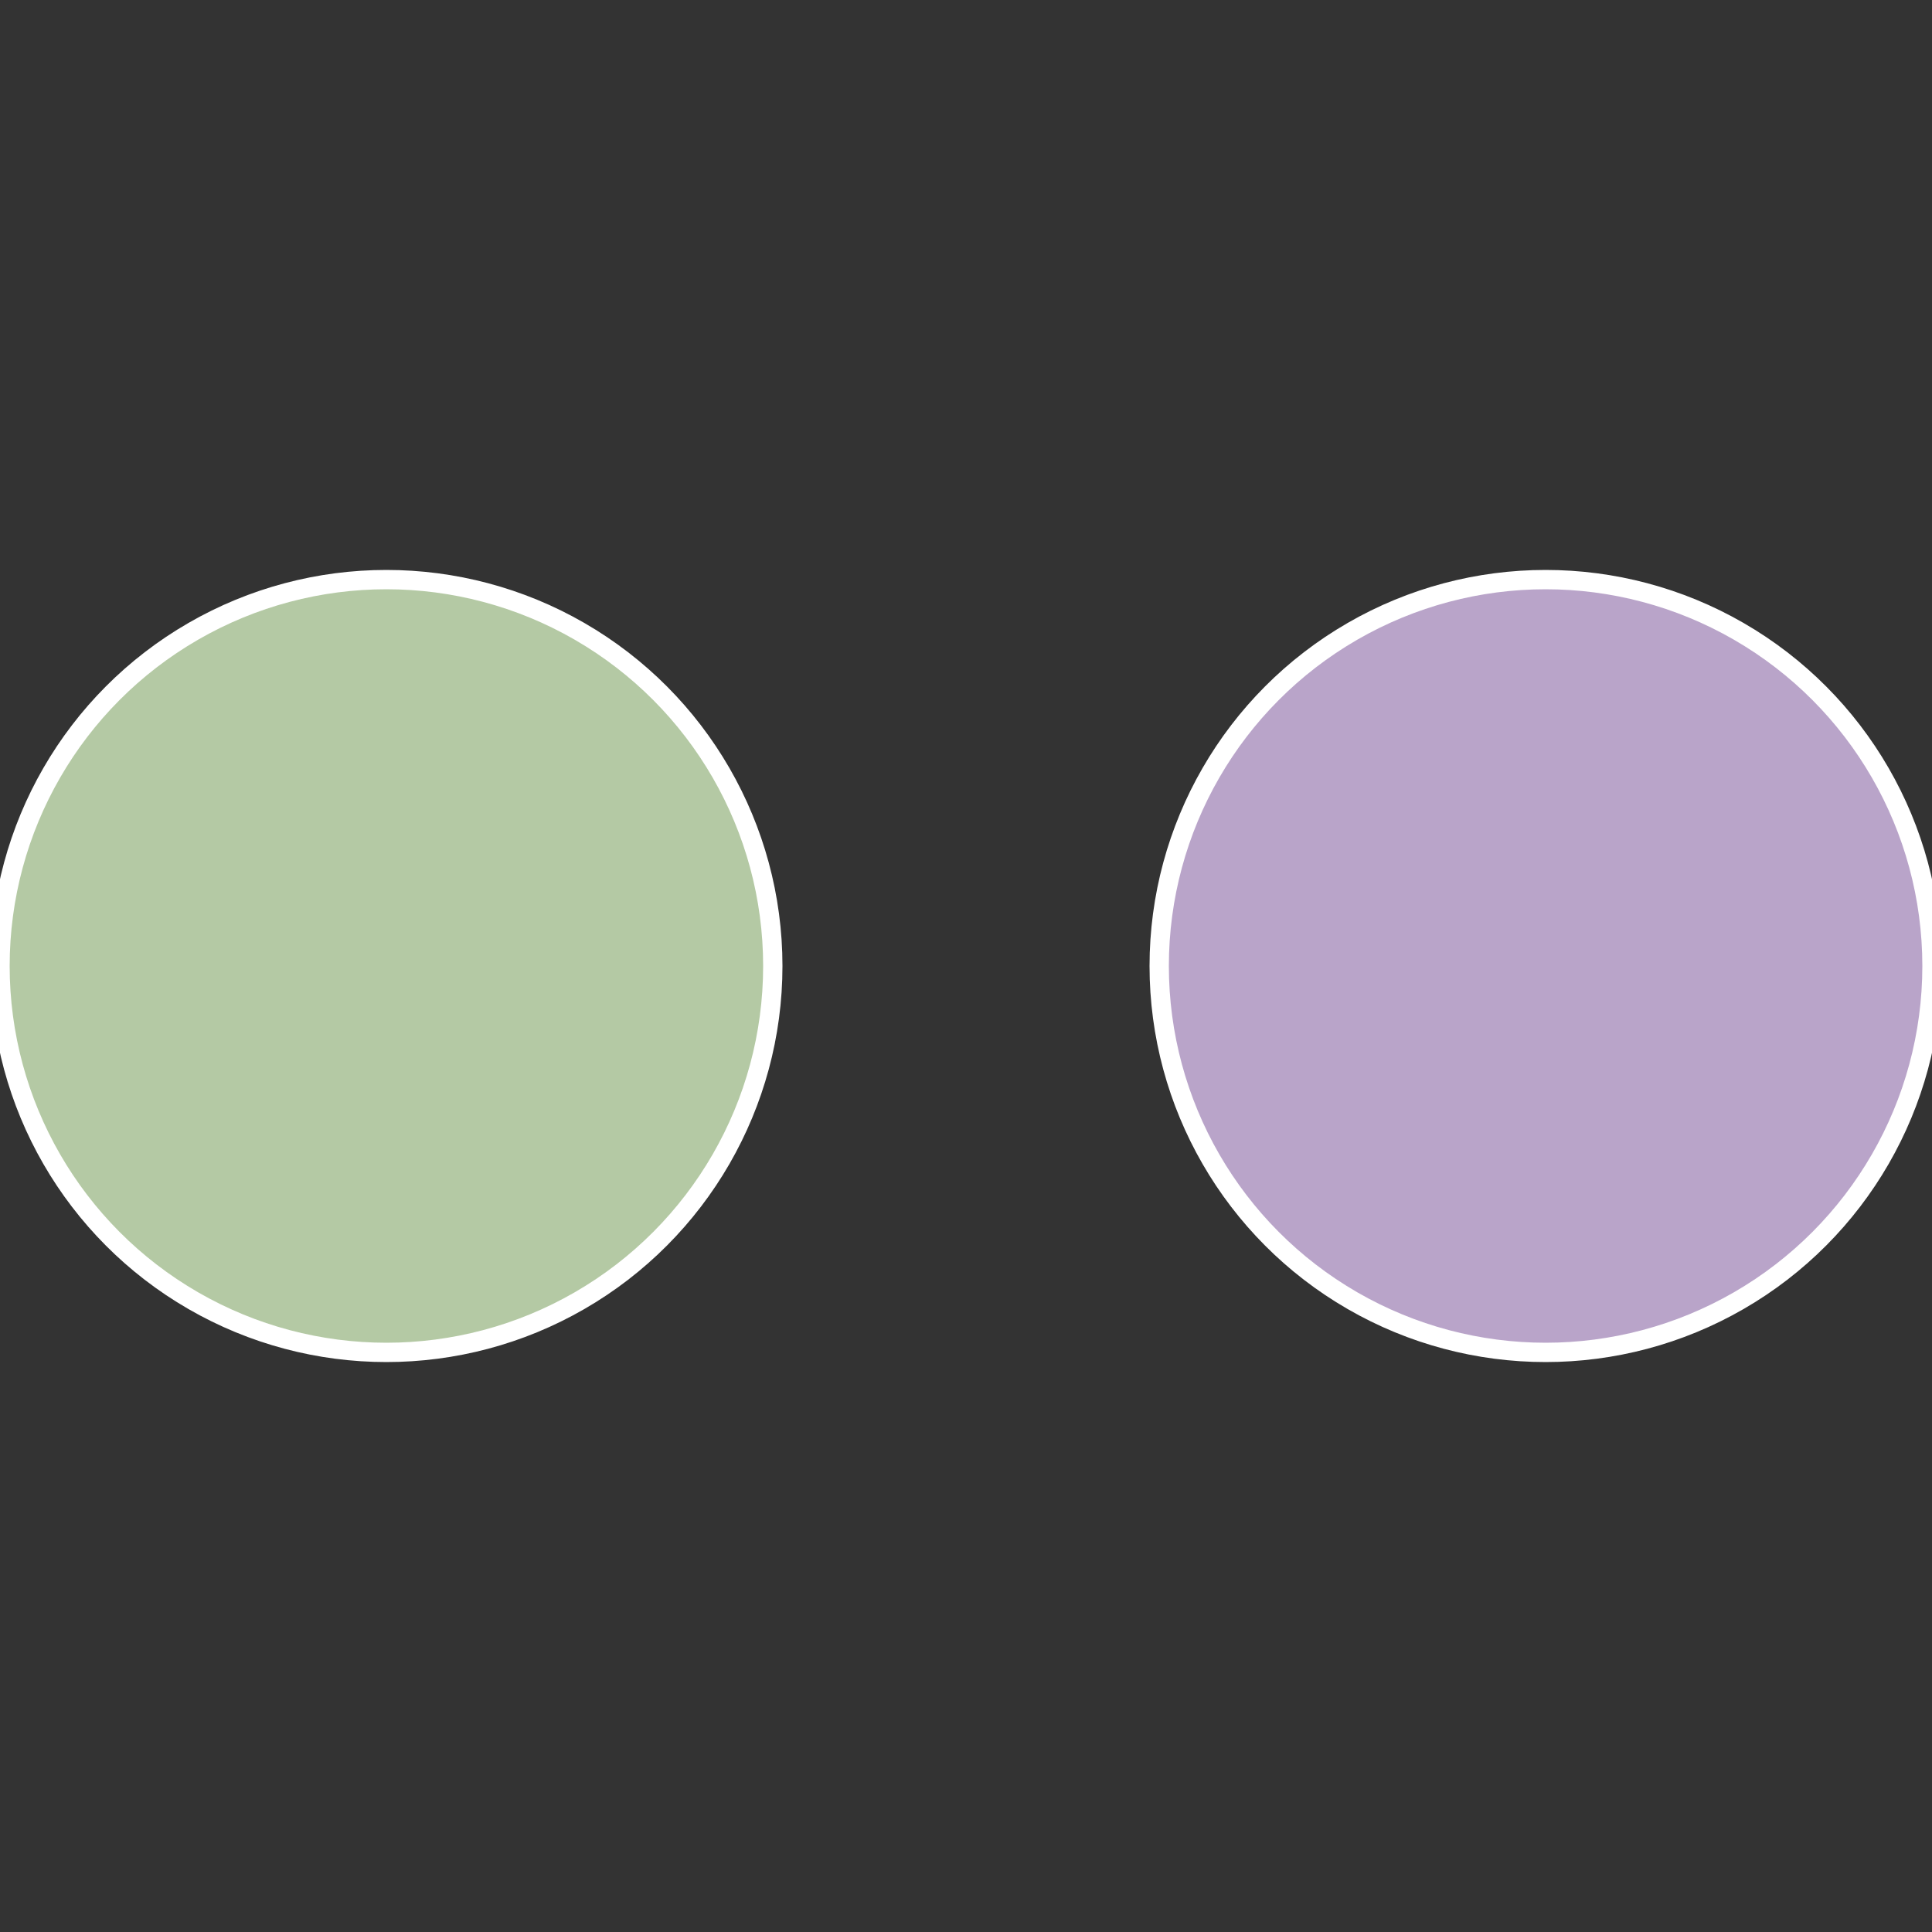
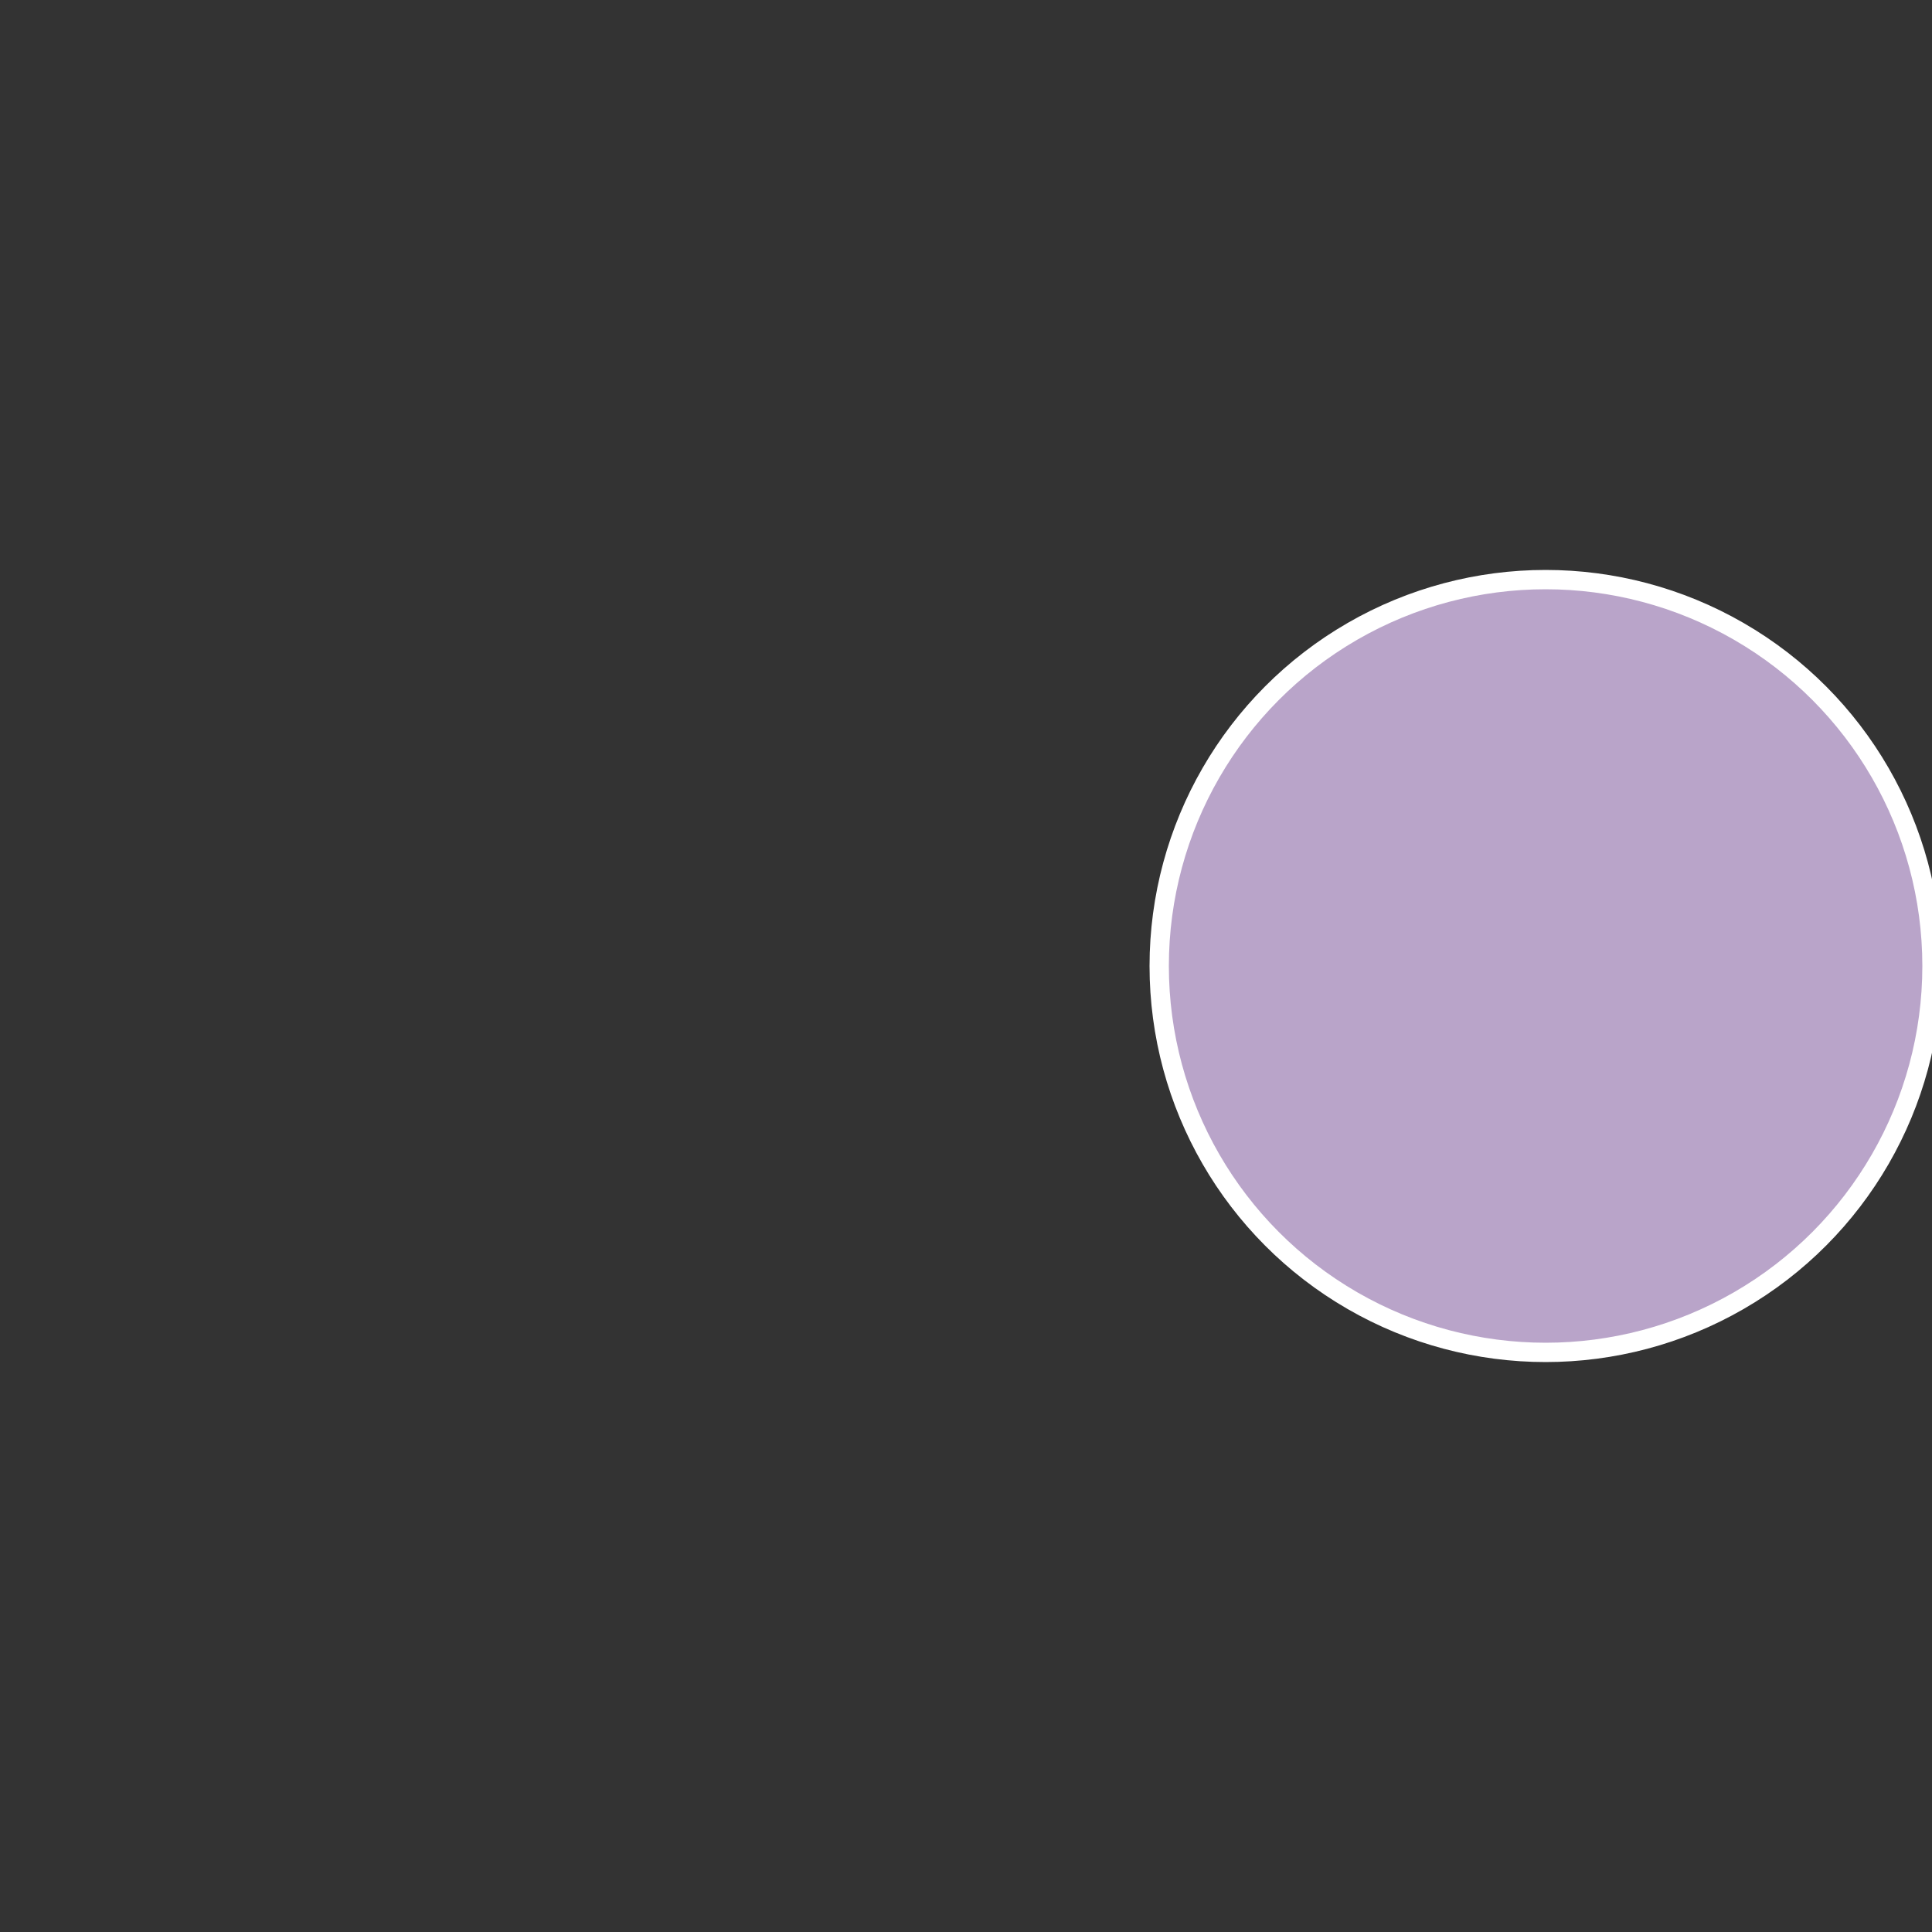
<svg xmlns="http://www.w3.org/2000/svg" width="500" height="500" viewBox="-1 -1 2 2">
  <rect x="-1" y="-1" width="2" height="2" fill="#333333" stroke="none" />
  <circle cx="0.6" cy="0" r="0.4" fill="#b9a4c9" stroke="#fff" stroke-width="1%" />
-   <circle cx="-0.6" cy="7.3478807948841E-17" r="0.4" fill="#b4c9a4" stroke="#fff" stroke-width="1%" />
</svg>